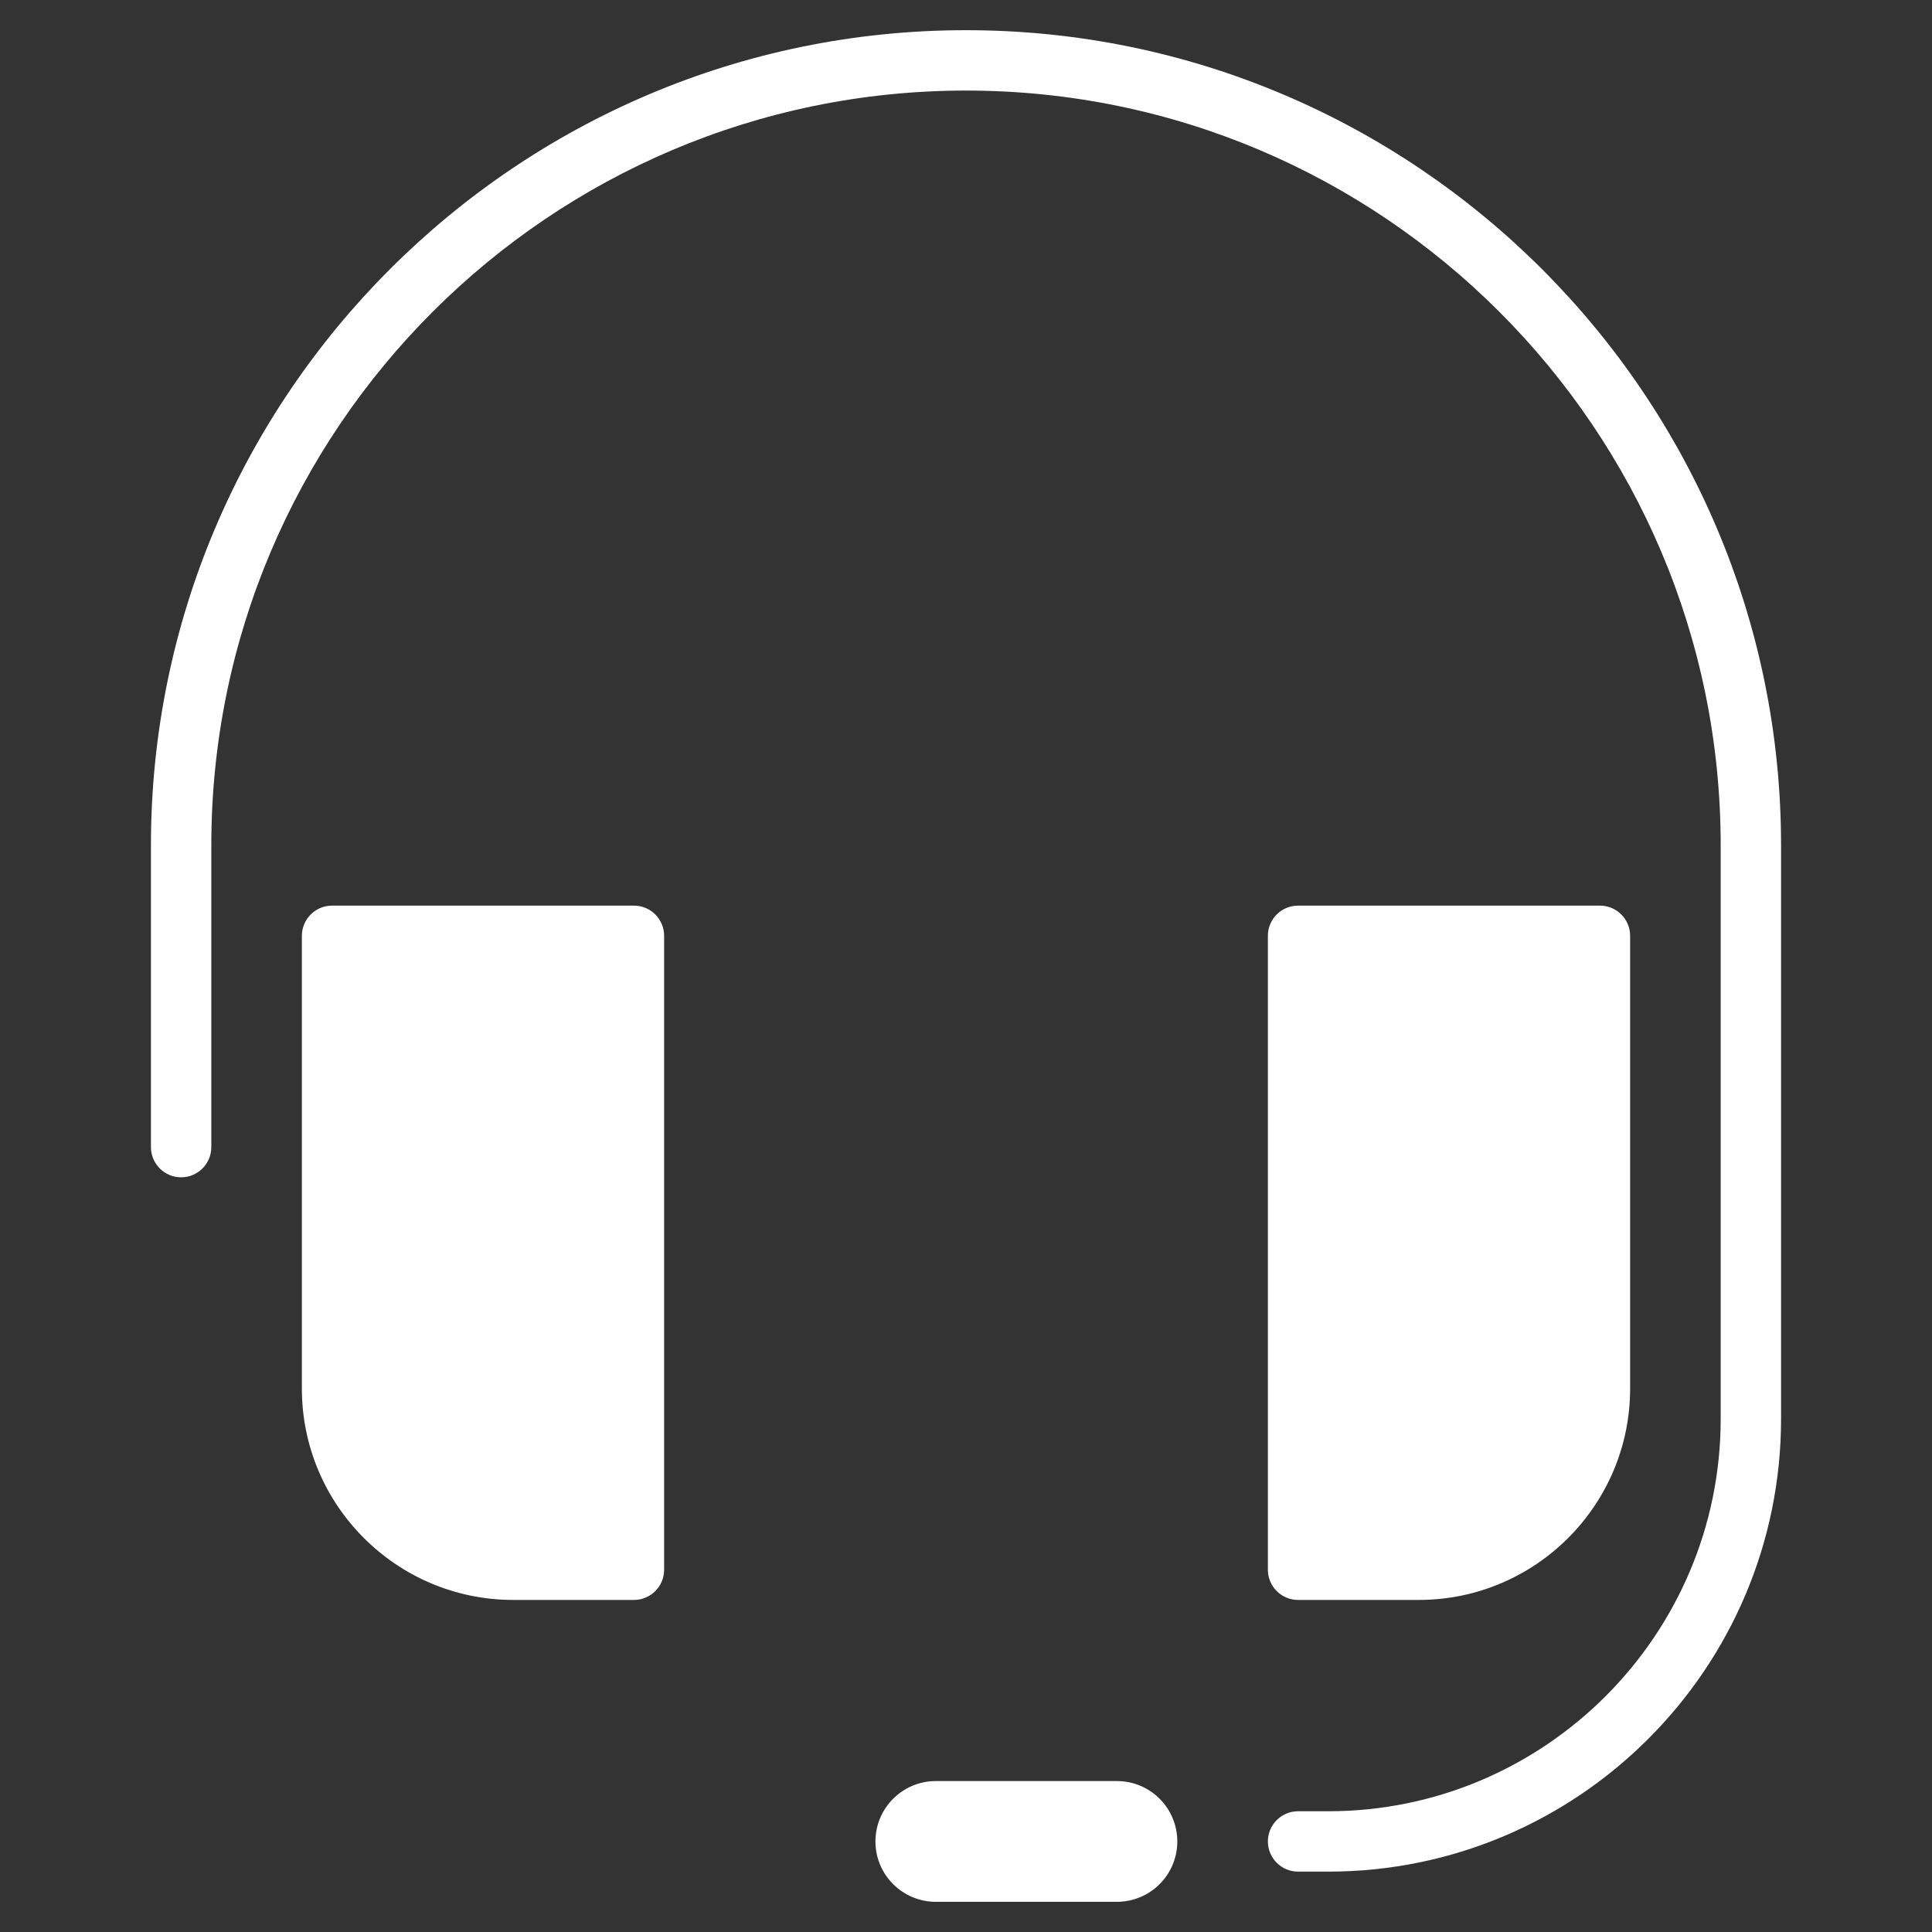
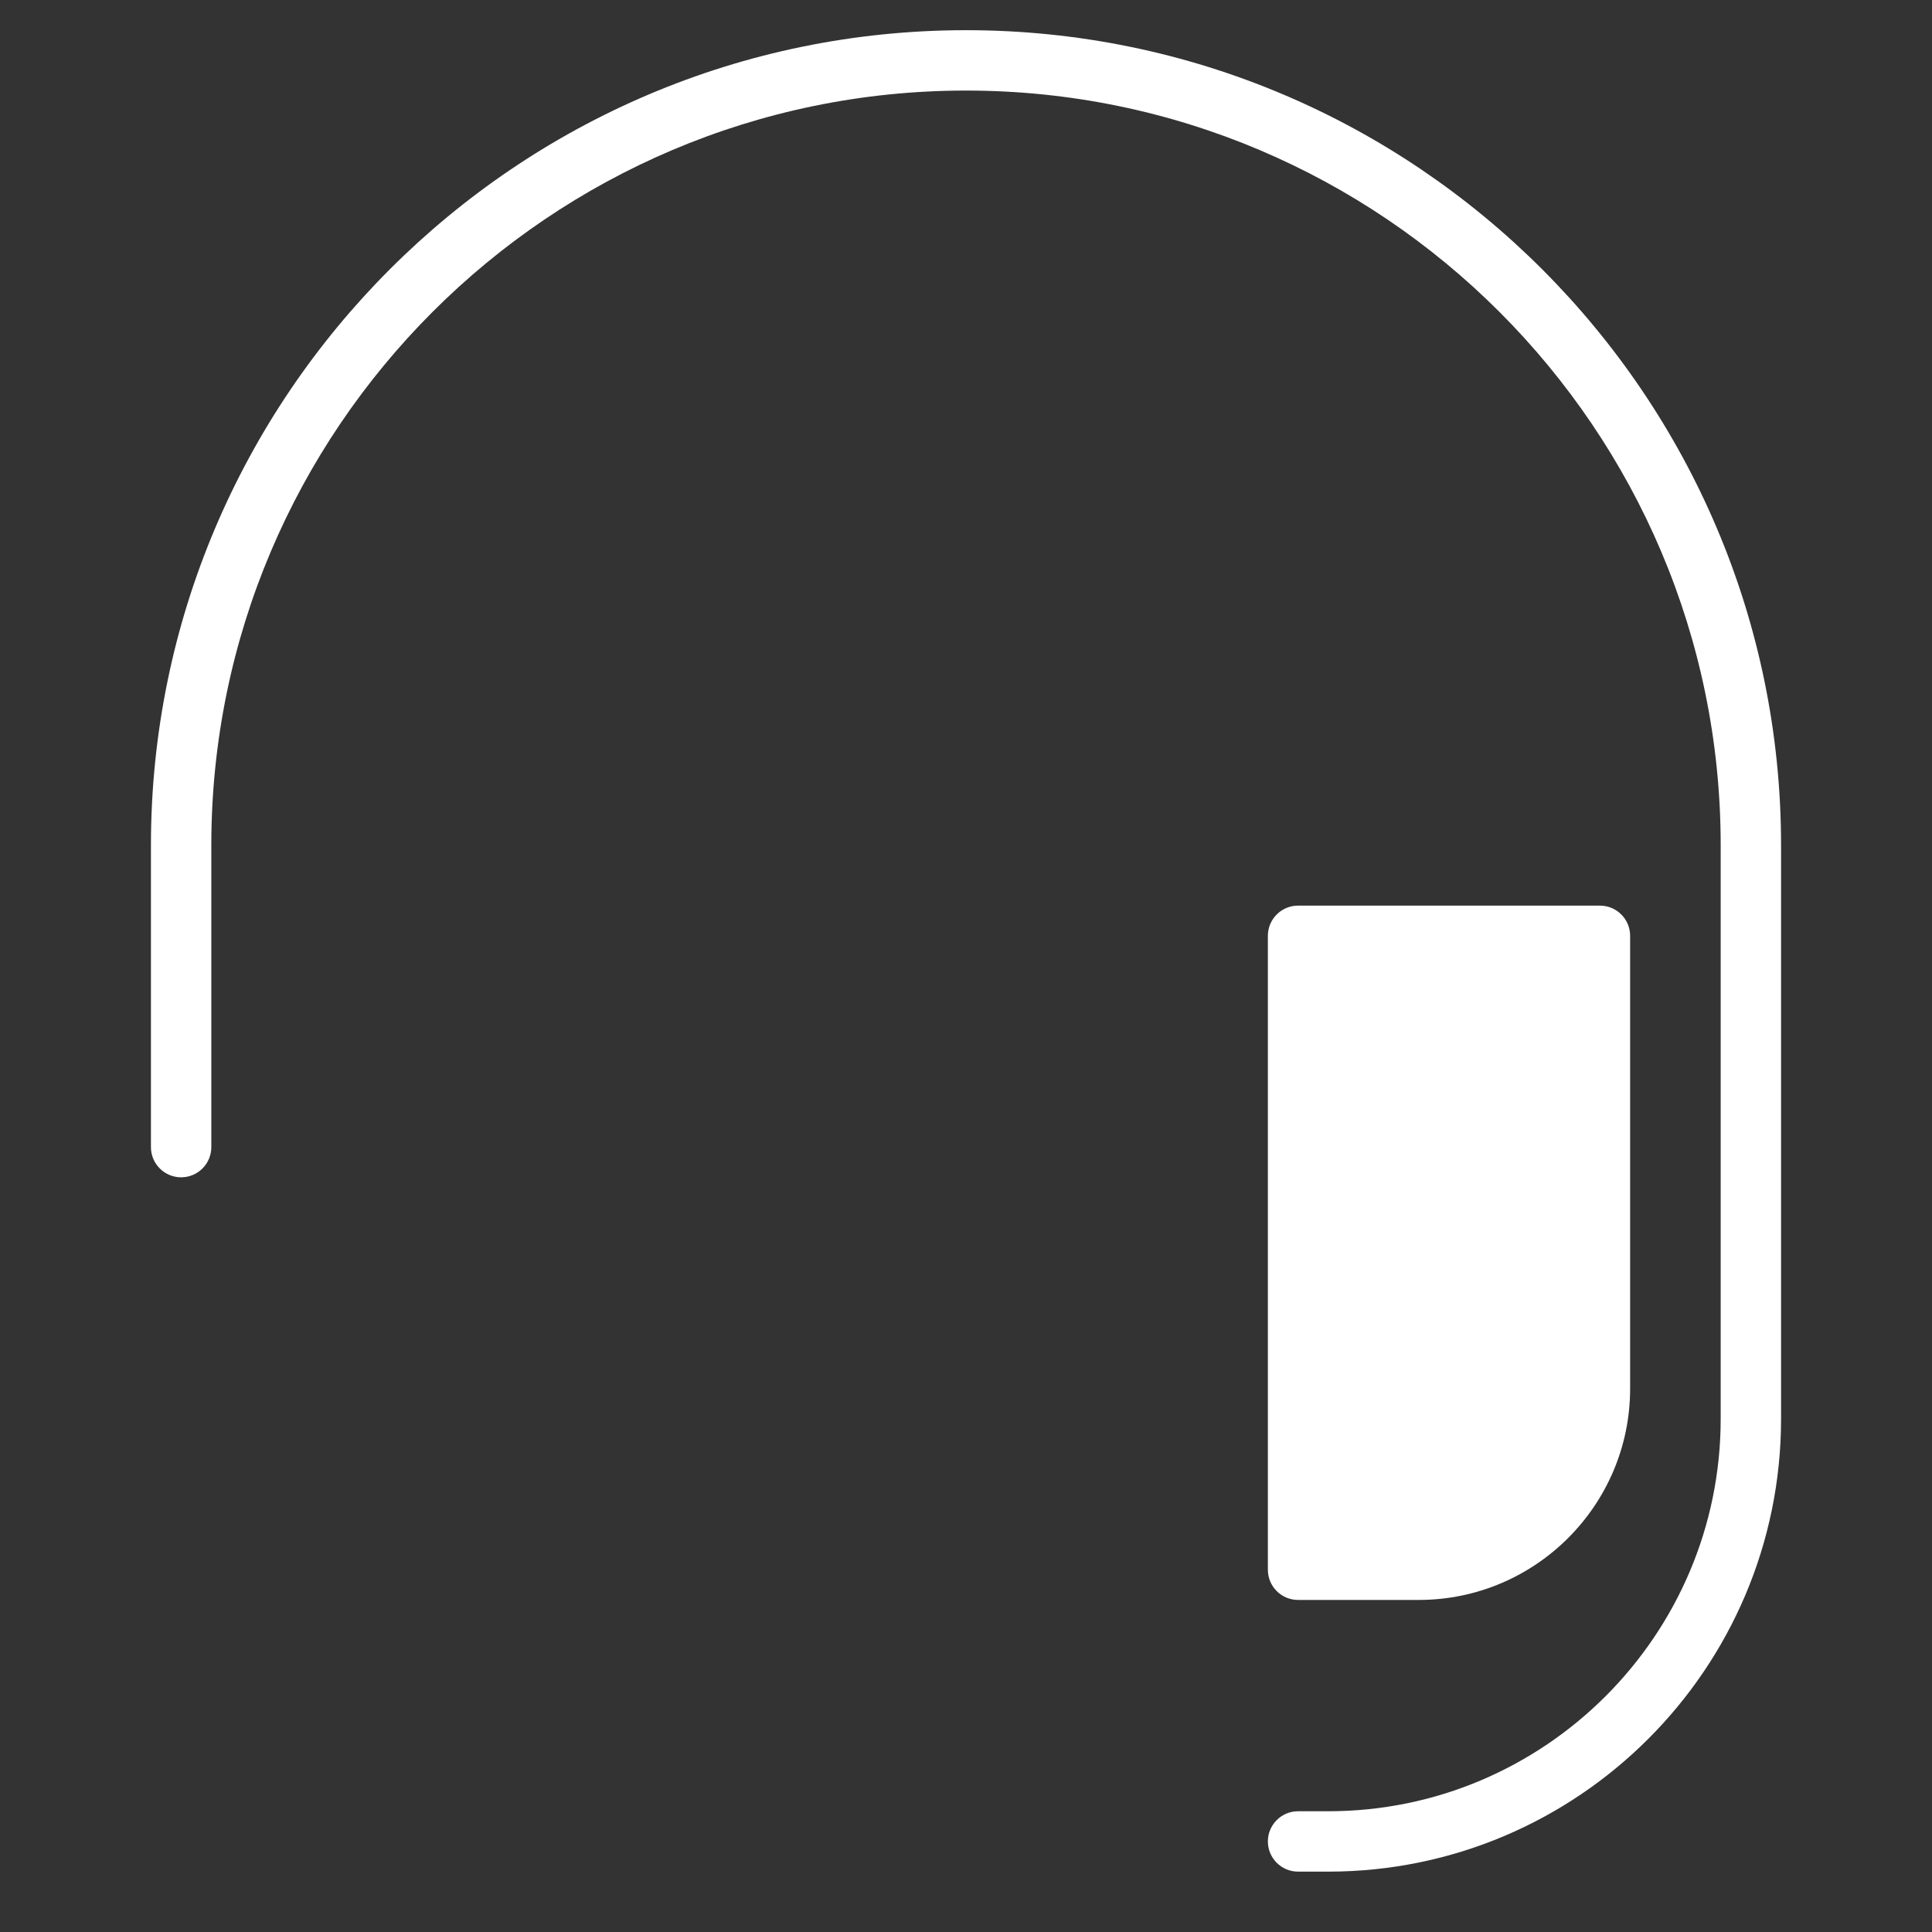
<svg xmlns="http://www.w3.org/2000/svg" class="nc-icon glyph" x="0px" y="0px" width="64px" height="64px" viewBox="0 0 64 64">
  <rect x="0" y="0" width="64" height="64" fill="#333333" stroke="none" />
  <g>
-     <path fill="#ffffff" d="M21,30H11c-0.552,0-1,0.448-1,1v15c0,3.86,3.14,7,7,7h4c0.552,0,1-0.448,1-1V31C22,30.448,21.552,30,21,30z" />
    <path fill="#ffffff" d="M43,53h4c3.86,0,7-3.14,7-7V31c0-0.552-0.448-1-1-1H43c-0.552,0-1,0.448-1,1v21C42,52.552,42.448,53,43,53z" />
    <path data-color="color-2" fill="#ffffff" d="M32,1C17.112,1,5,13.112,5,28v10c0,0.552,0.448,1,1,1s1-0.448,1-1V28C7,14.215,18.215,3,32,3  s25,11.215,25,25v19c0,7.168-5.832,13-13,13h-1c-0.552,0-1,0.448-1,1s0.448,1,1,1h1c8.271,0,15-6.729,15-15V28  C59,13.112,46.888,1,32,1z" />
-     <path fill="#ffffff" d="M37,59h-6c-1.104,0-2,0.896-2,2s0.896,2,2,2h6c1.104,0,2-0.896,2-2S38.104,59,37,59z" />
  </g>
</svg>